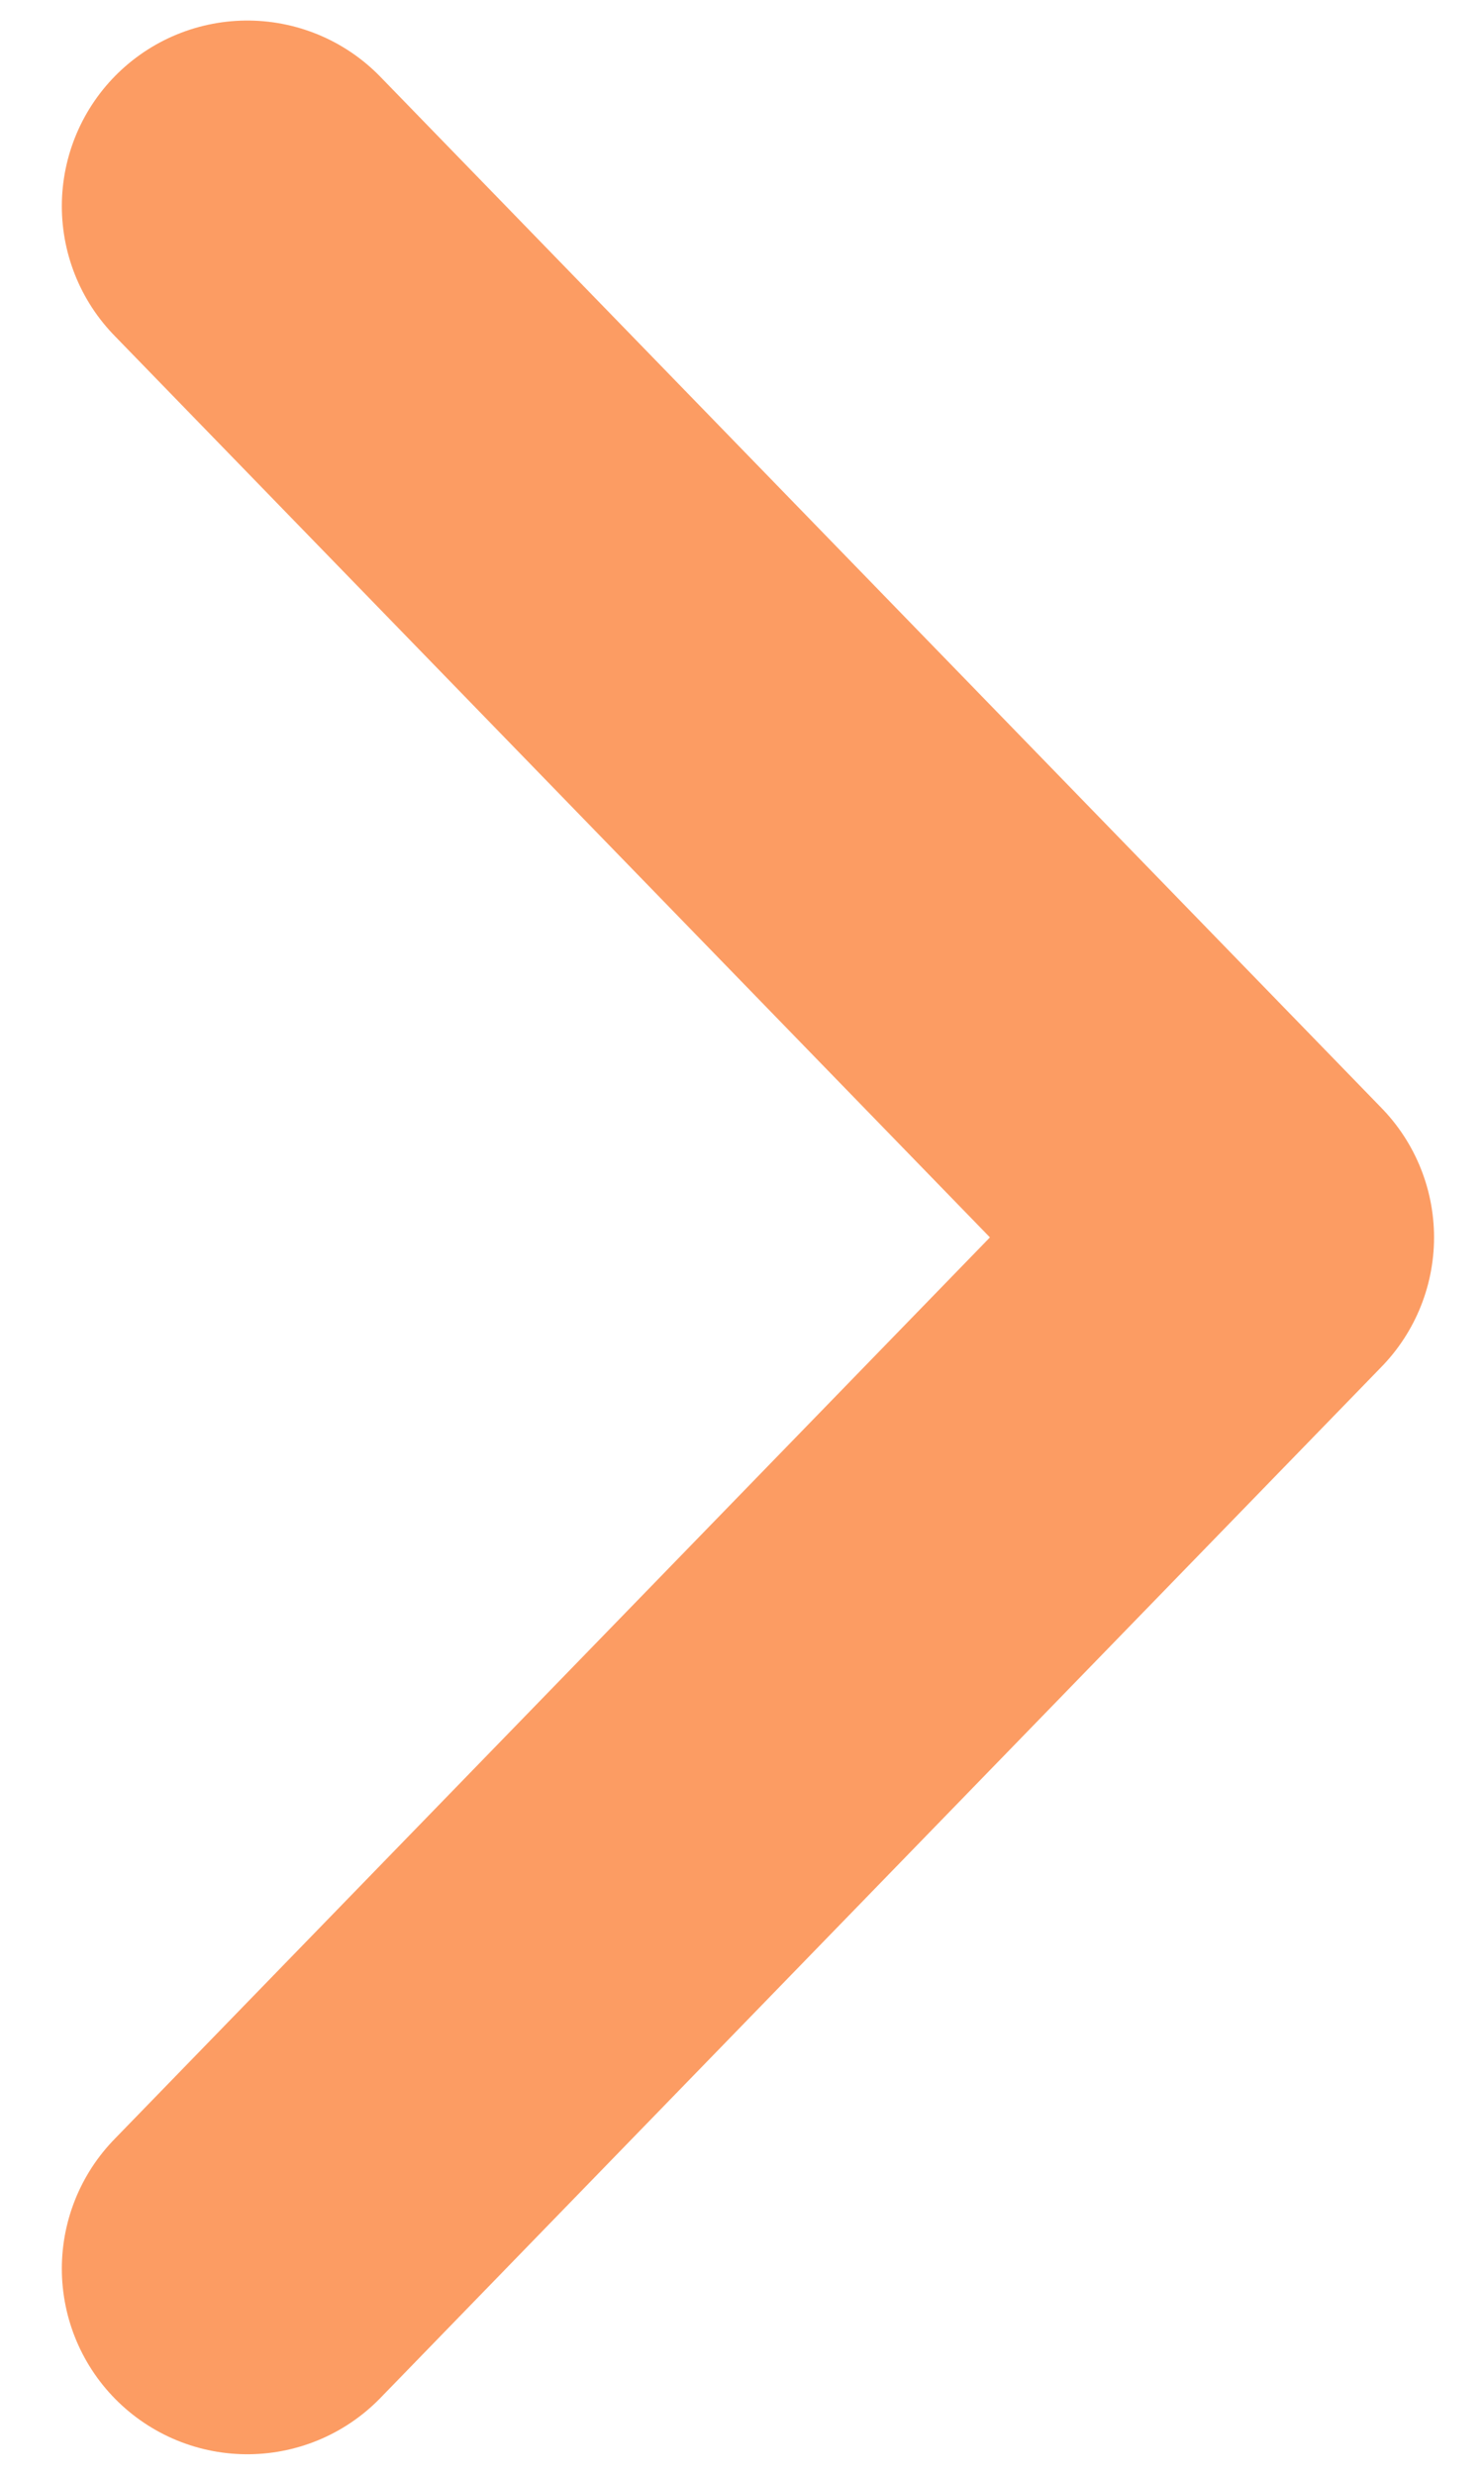
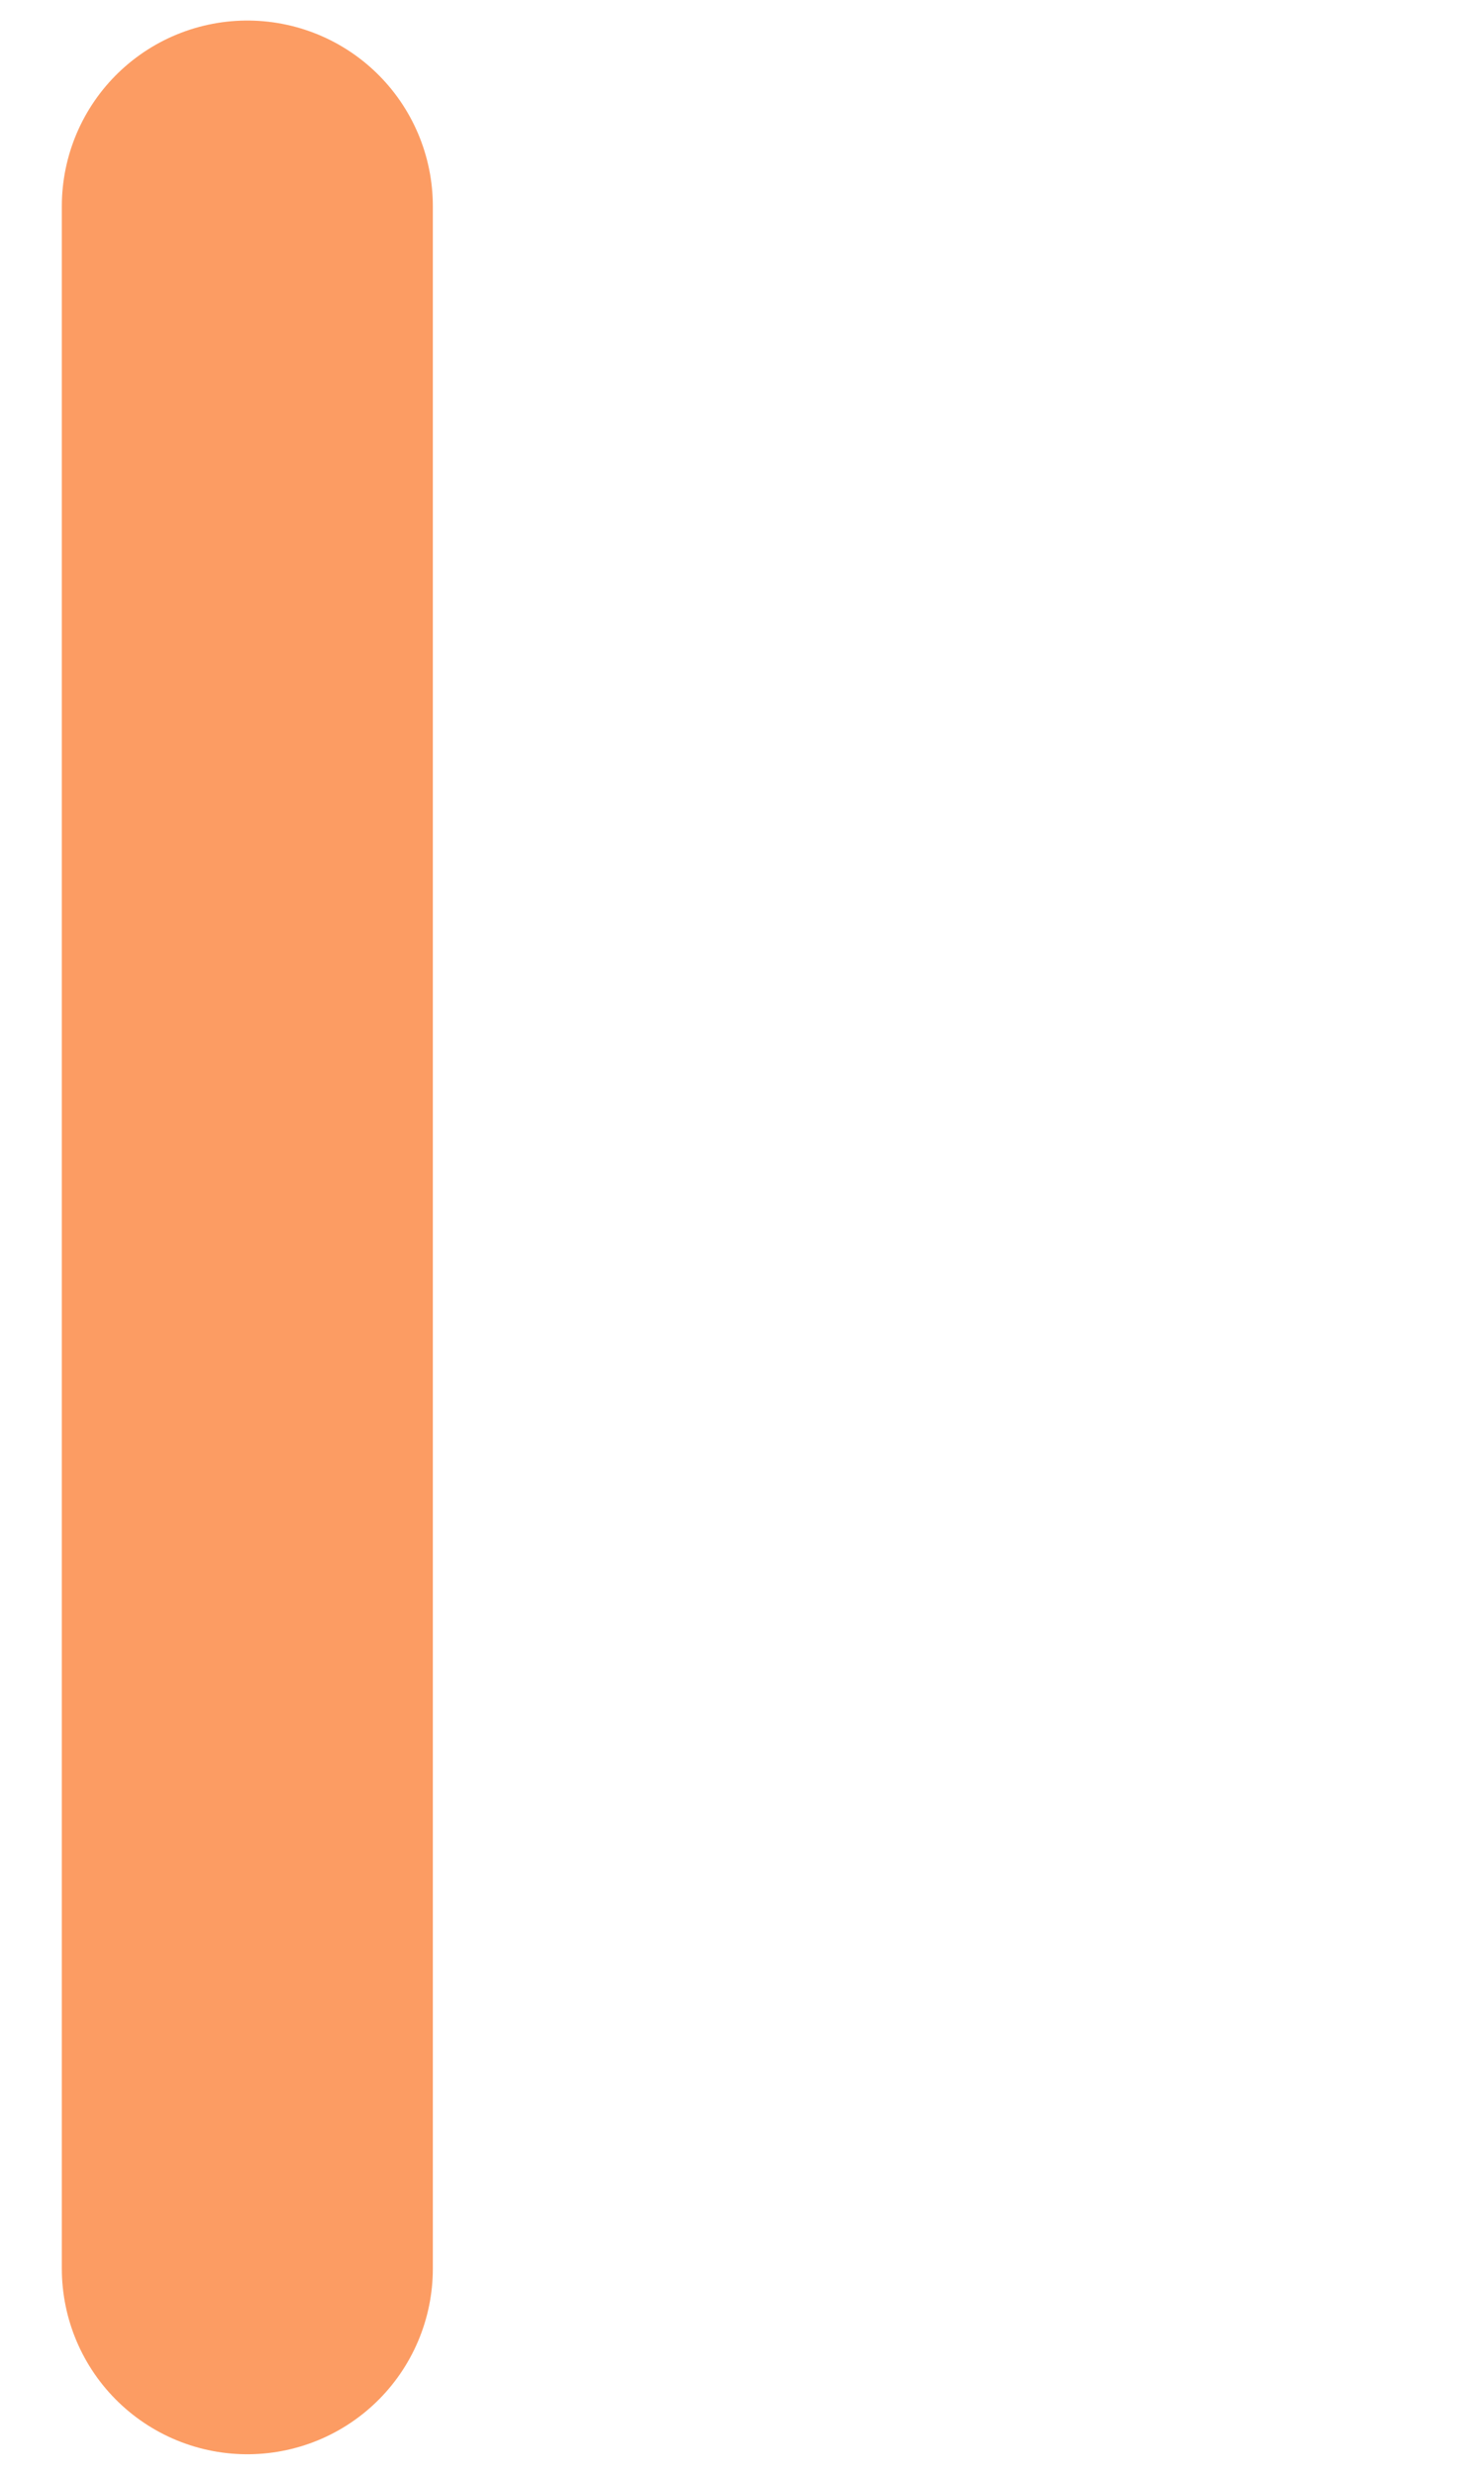
<svg xmlns="http://www.w3.org/2000/svg" width="6" height="10" viewBox="0 0 6 10" fill="none">
-   <path d="M1 9.167L5.048 5L1 0.833" stroke="#FC9C63" stroke-width="1.5" stroke-linecap="round" stroke-linejoin="round" />
+   <path d="M1 9.167L1 0.833" stroke="#FC9C63" stroke-width="1.5" stroke-linecap="round" stroke-linejoin="round" />
</svg>